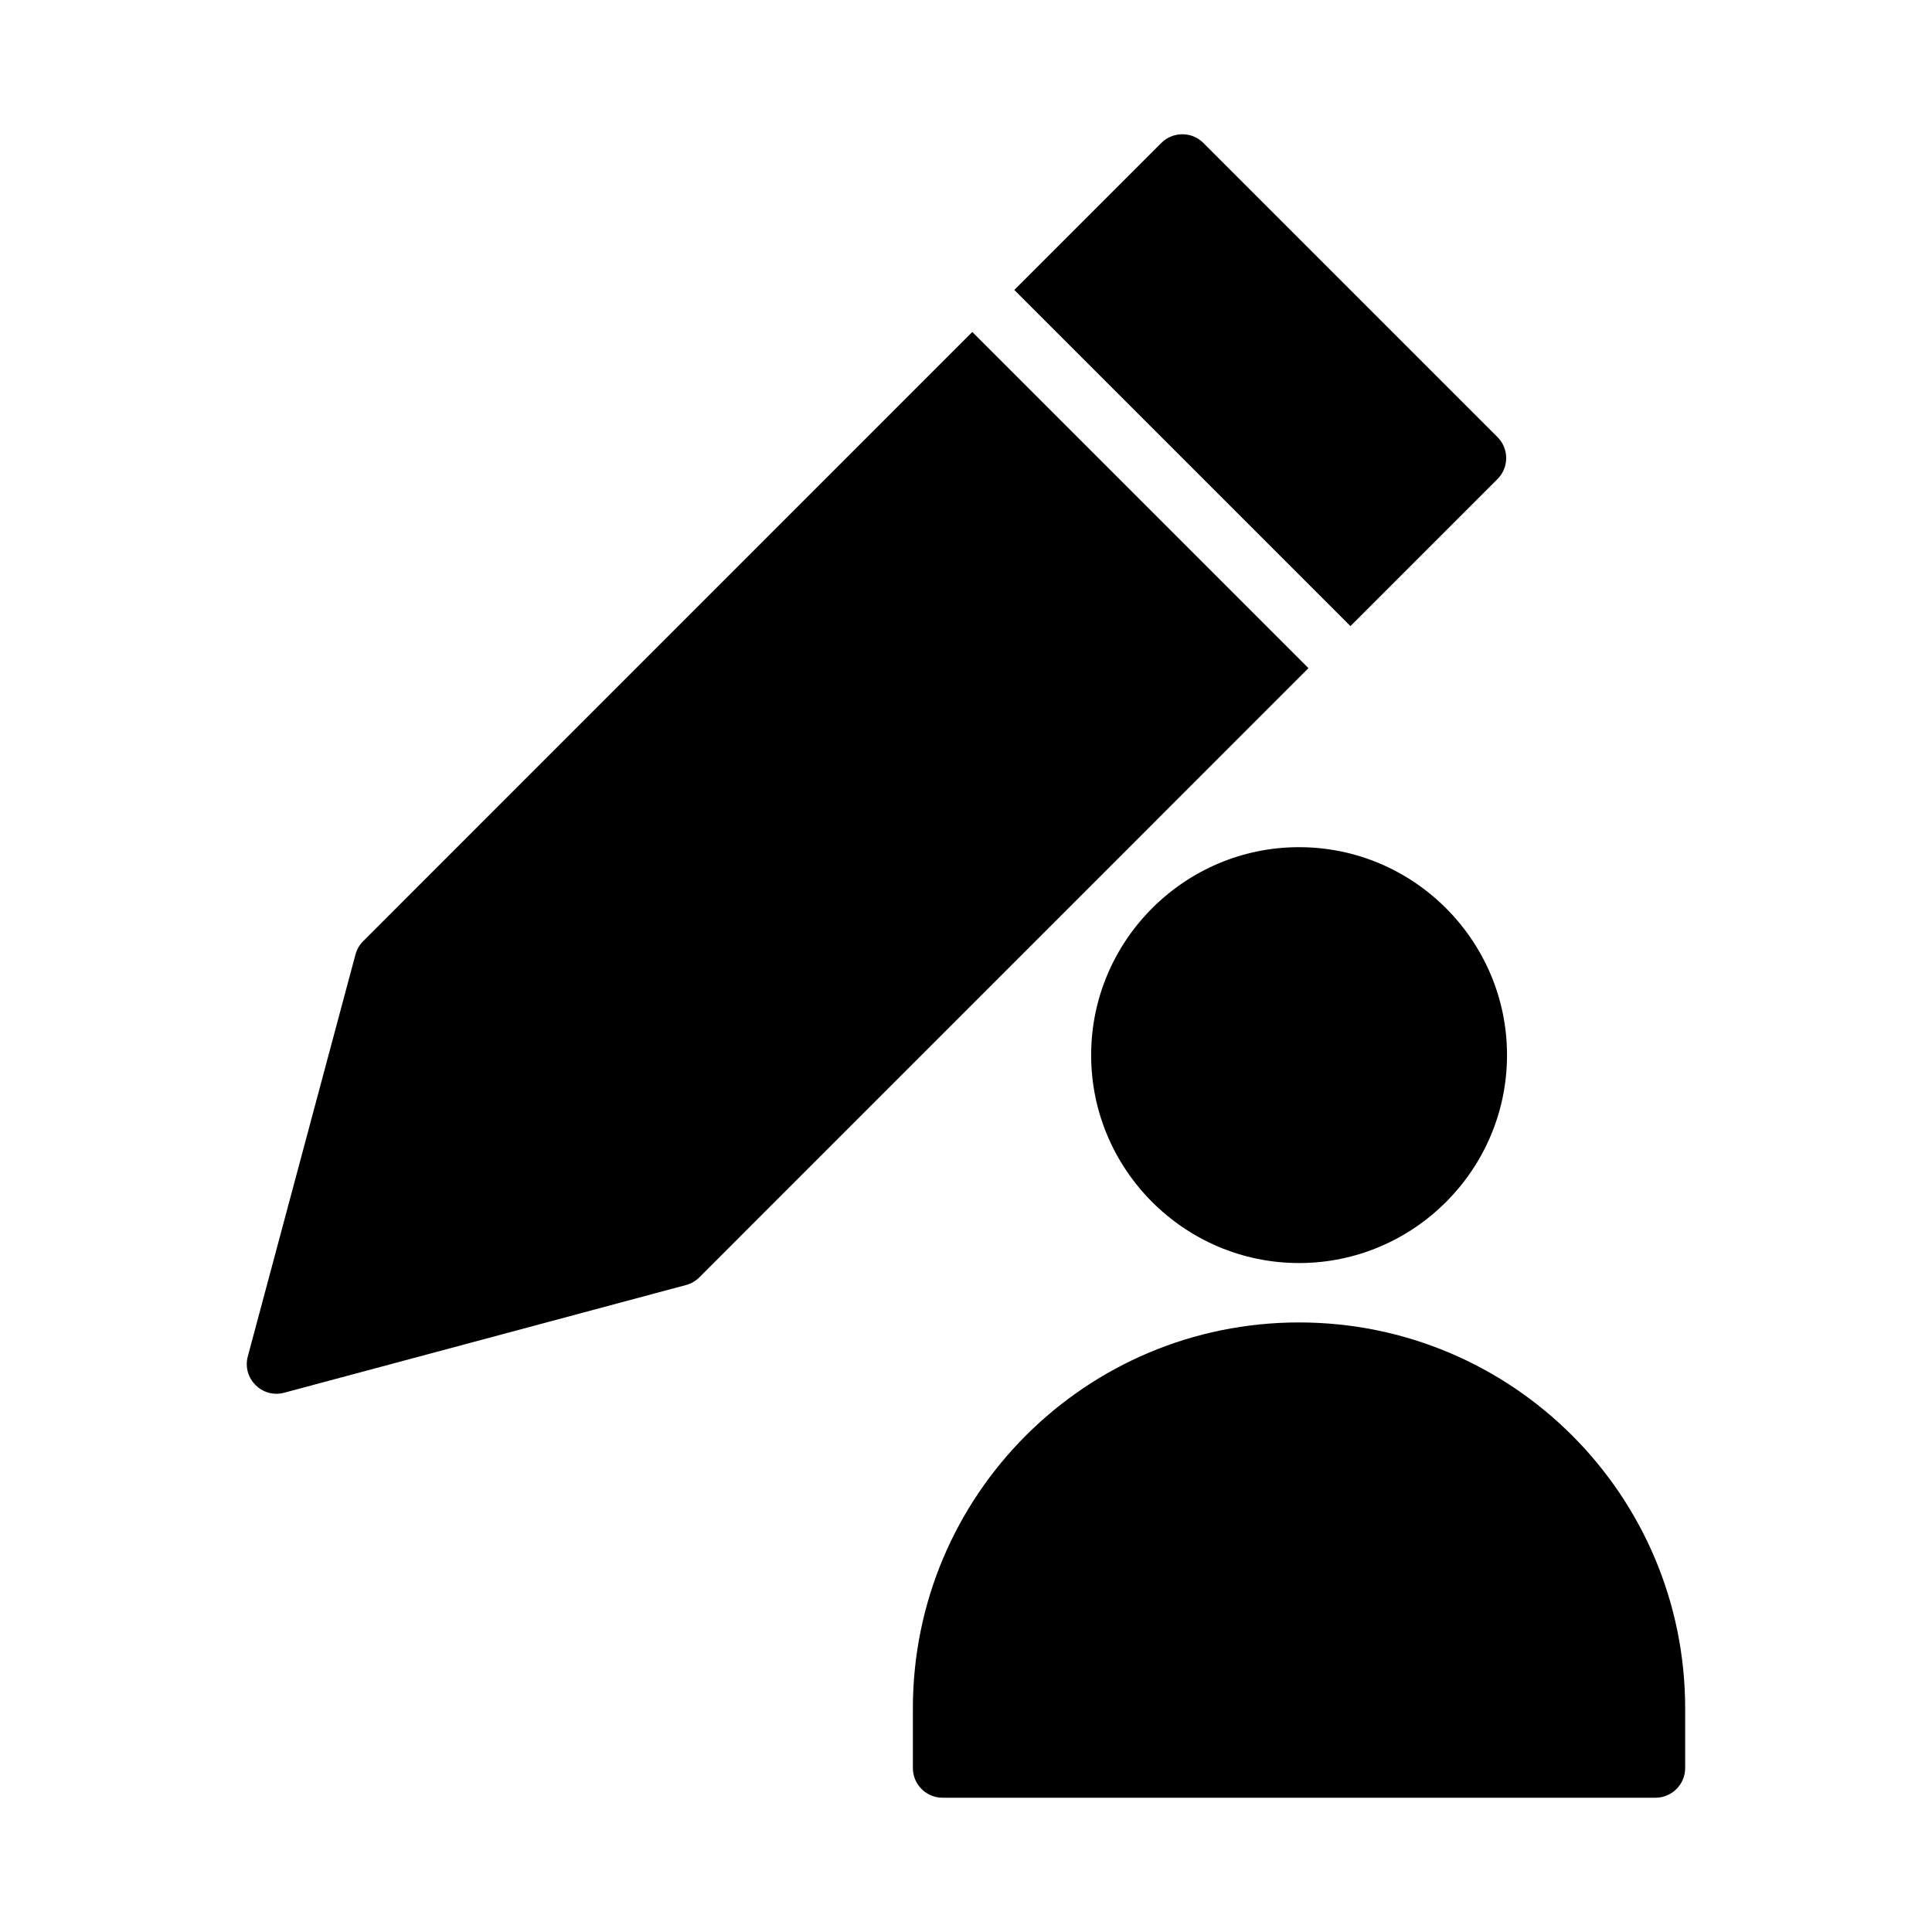
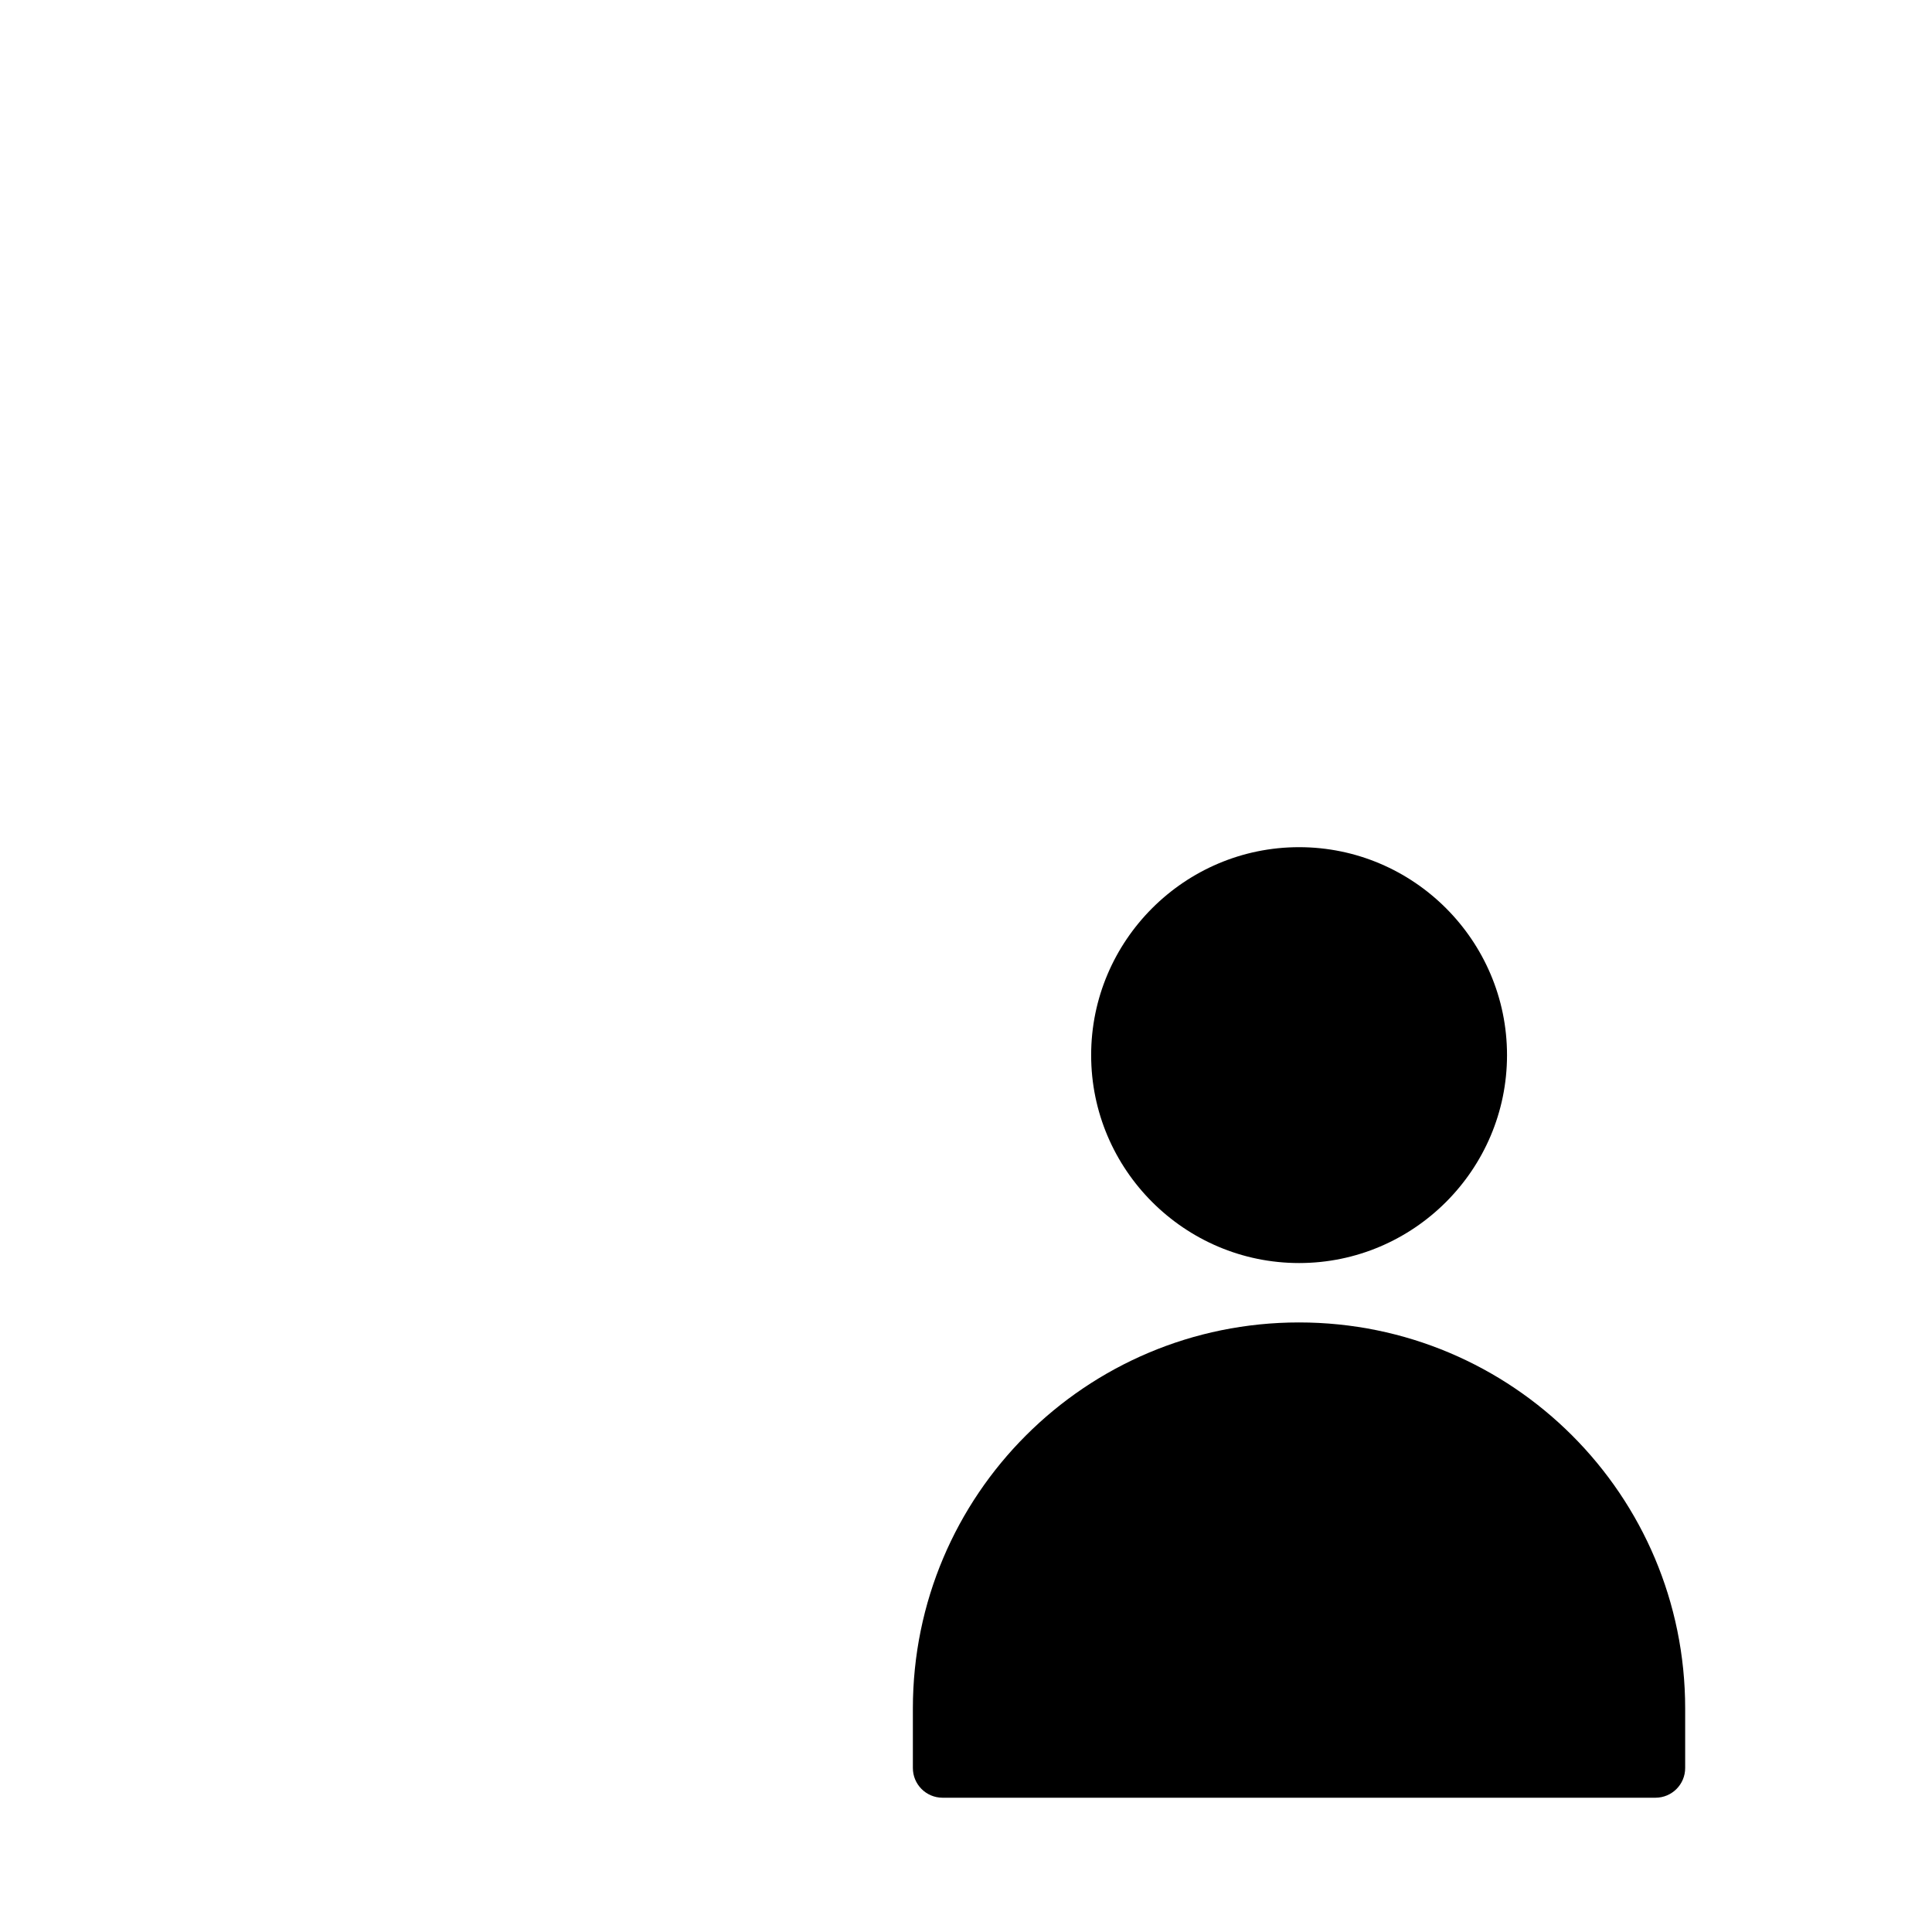
<svg xmlns="http://www.w3.org/2000/svg" fill="#000000" width="800px" height="800px" version="1.1" viewBox="144 144 512 512">
  <g>
    <path d="m488.27 368.51c-30.348 0-55.105 24.758-55.105 55.105 0 30.348 24.754 55.105 55.105 55.105 30.348 0 55.105-24.754 55.105-55.105 0-30.348-24.754-55.105-55.105-55.105z" />
    <path d="m488.26 494.46c-56.559 0-102.34 45.766-102.34 102.31v15.742c-0.016 4.348 3.496 7.887 7.844 7.902h188.98c4.348-0.016 7.863-3.555 7.844-7.902v-15.742c0-56.539-45.777-102.31-102.34-102.31z" />
-     <path d="m457.25 179.58c-2.066 0.023-4.047 0.855-5.504 2.32-12.973 12.992-25.969 25.961-38.945 38.945l89.082 89.082 38.945-38.945c3.106-3.078 3.106-8.098 0-11.176l-77.906-77.906c-1.852-1.852-3.965-2.32-5.672-2.32zm-55.582 52.398c-53.793 53.82-107.59 107.62-161.42 161.44-0.98 0.98-1.688 2.207-2.047 3.551l-28.52 106.46c-1.586 5.859 3.777 11.23 9.641 9.656l106.46-28.535c1.344-0.355 2.57-1.062 3.551-2.043 53.805-53.812 107.62-107.63 161.42-161.44z" />
  </g>
</svg>